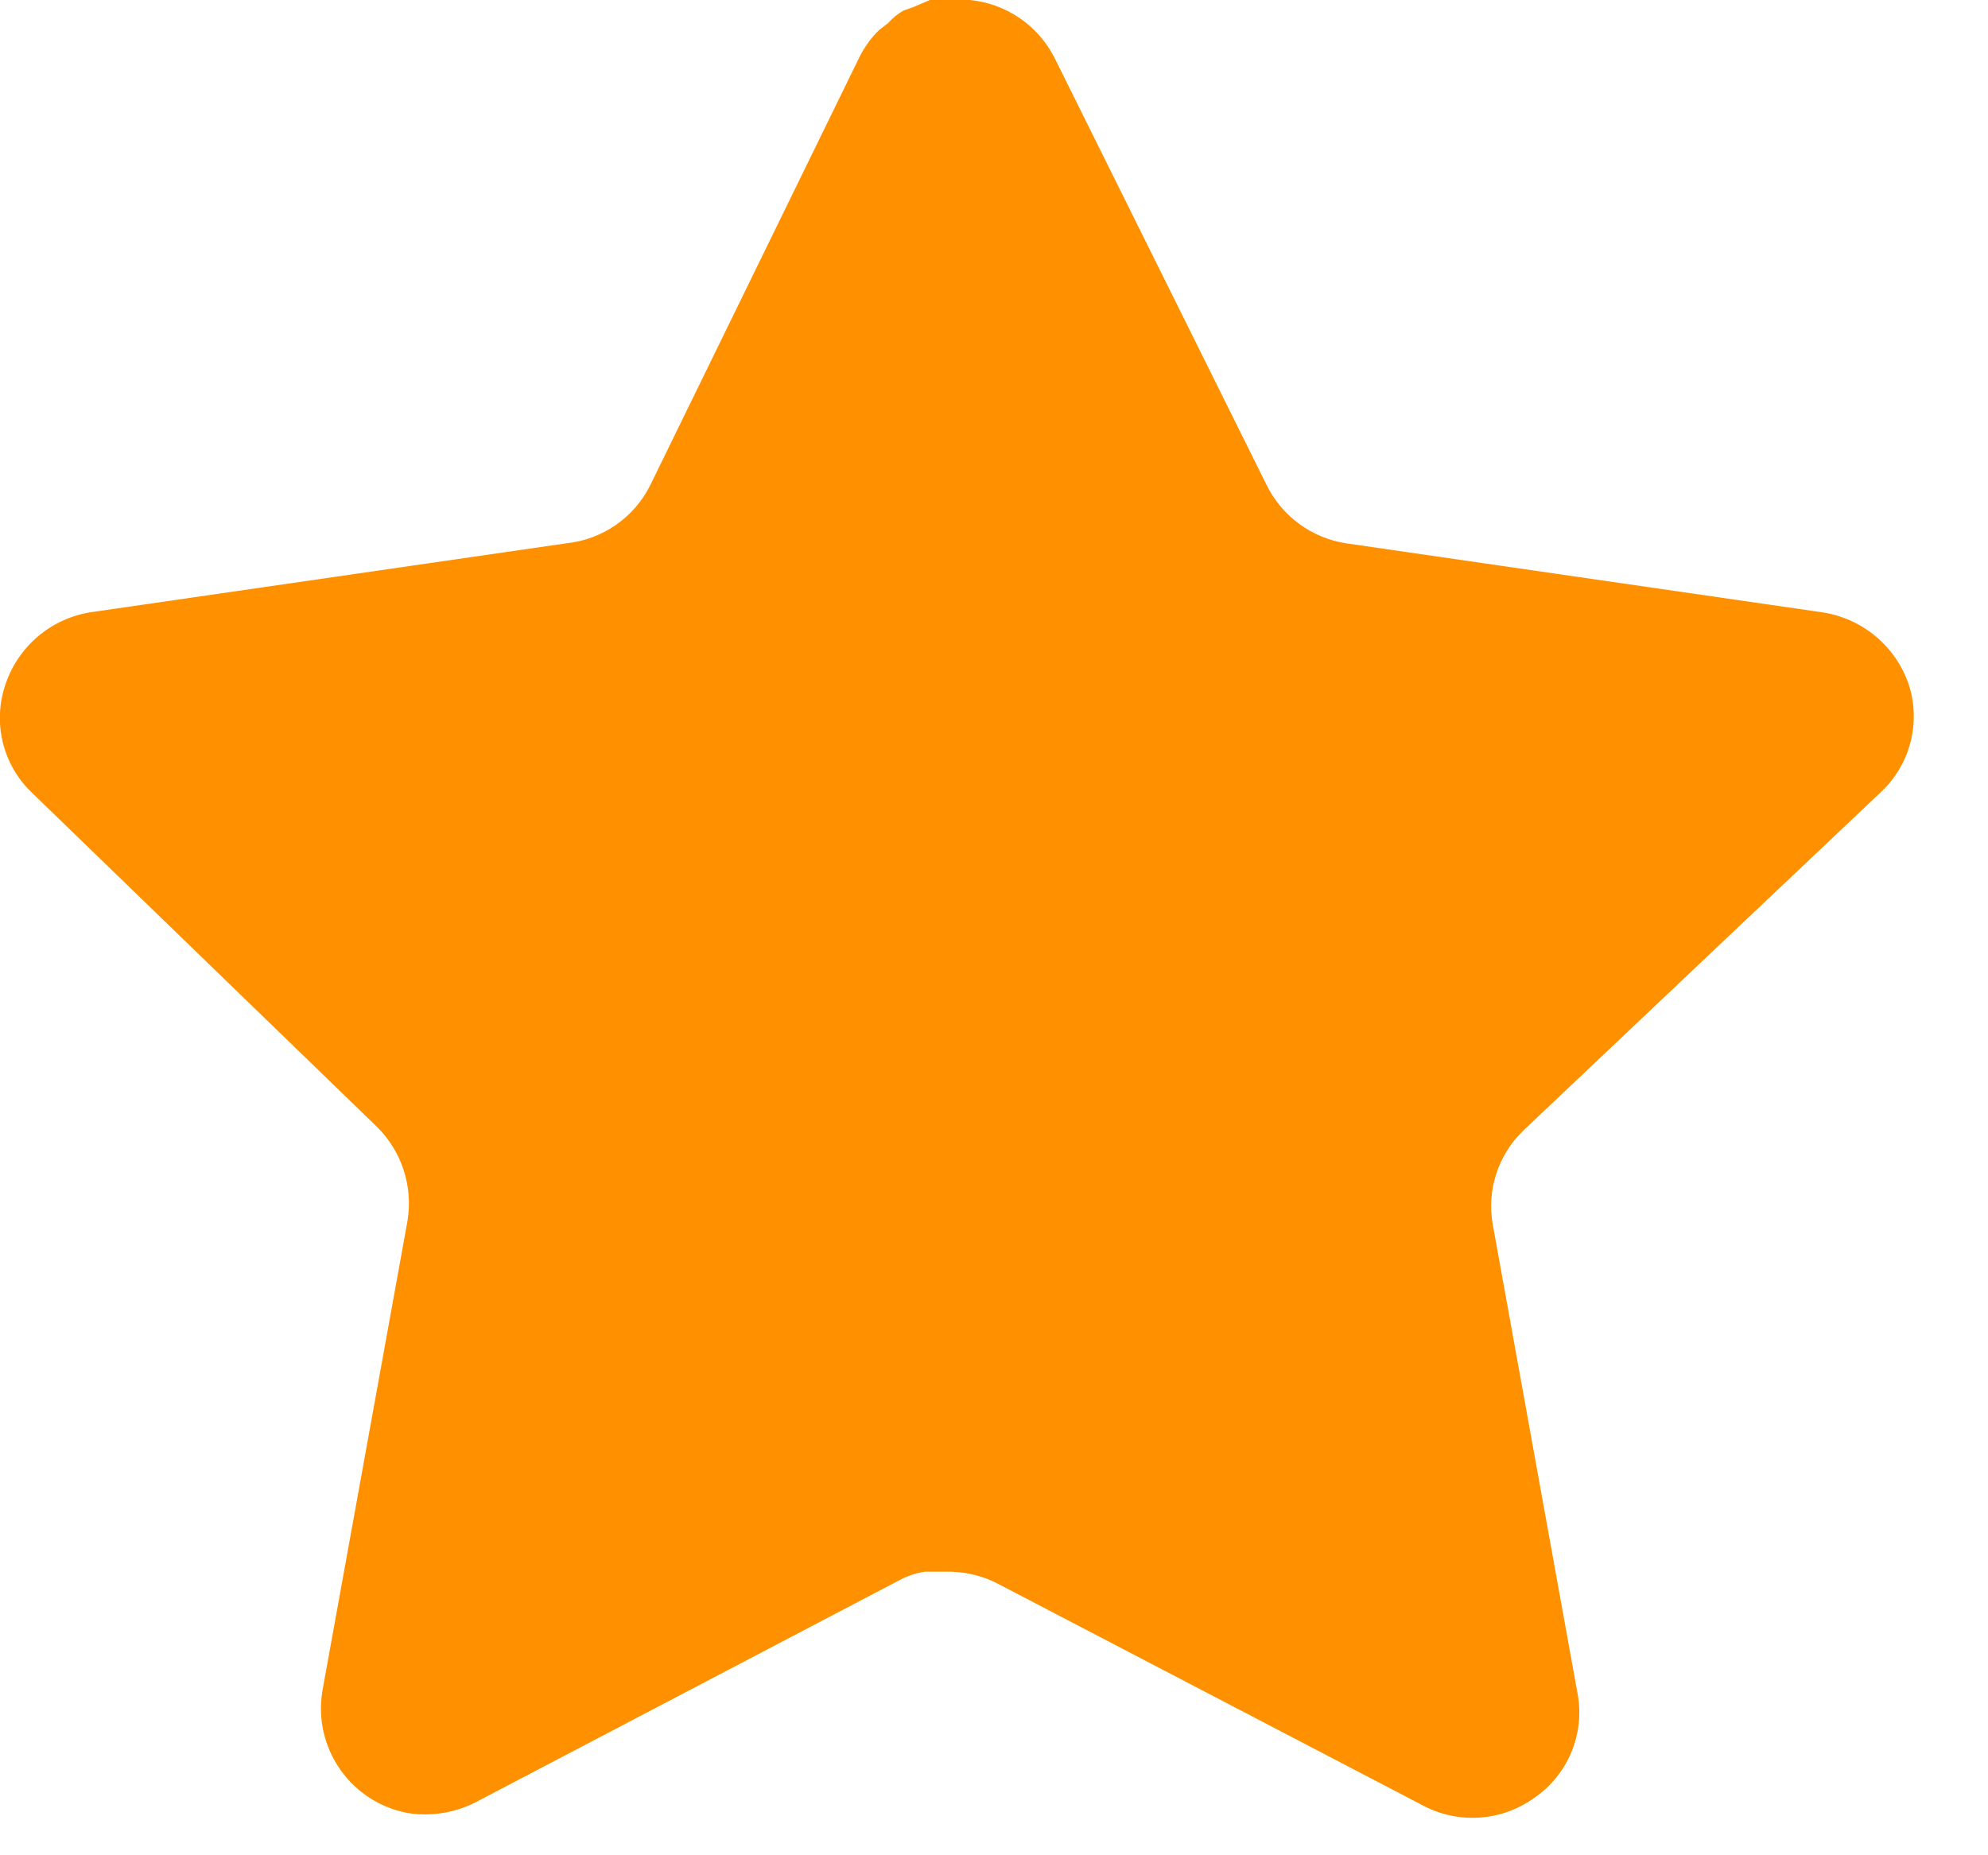
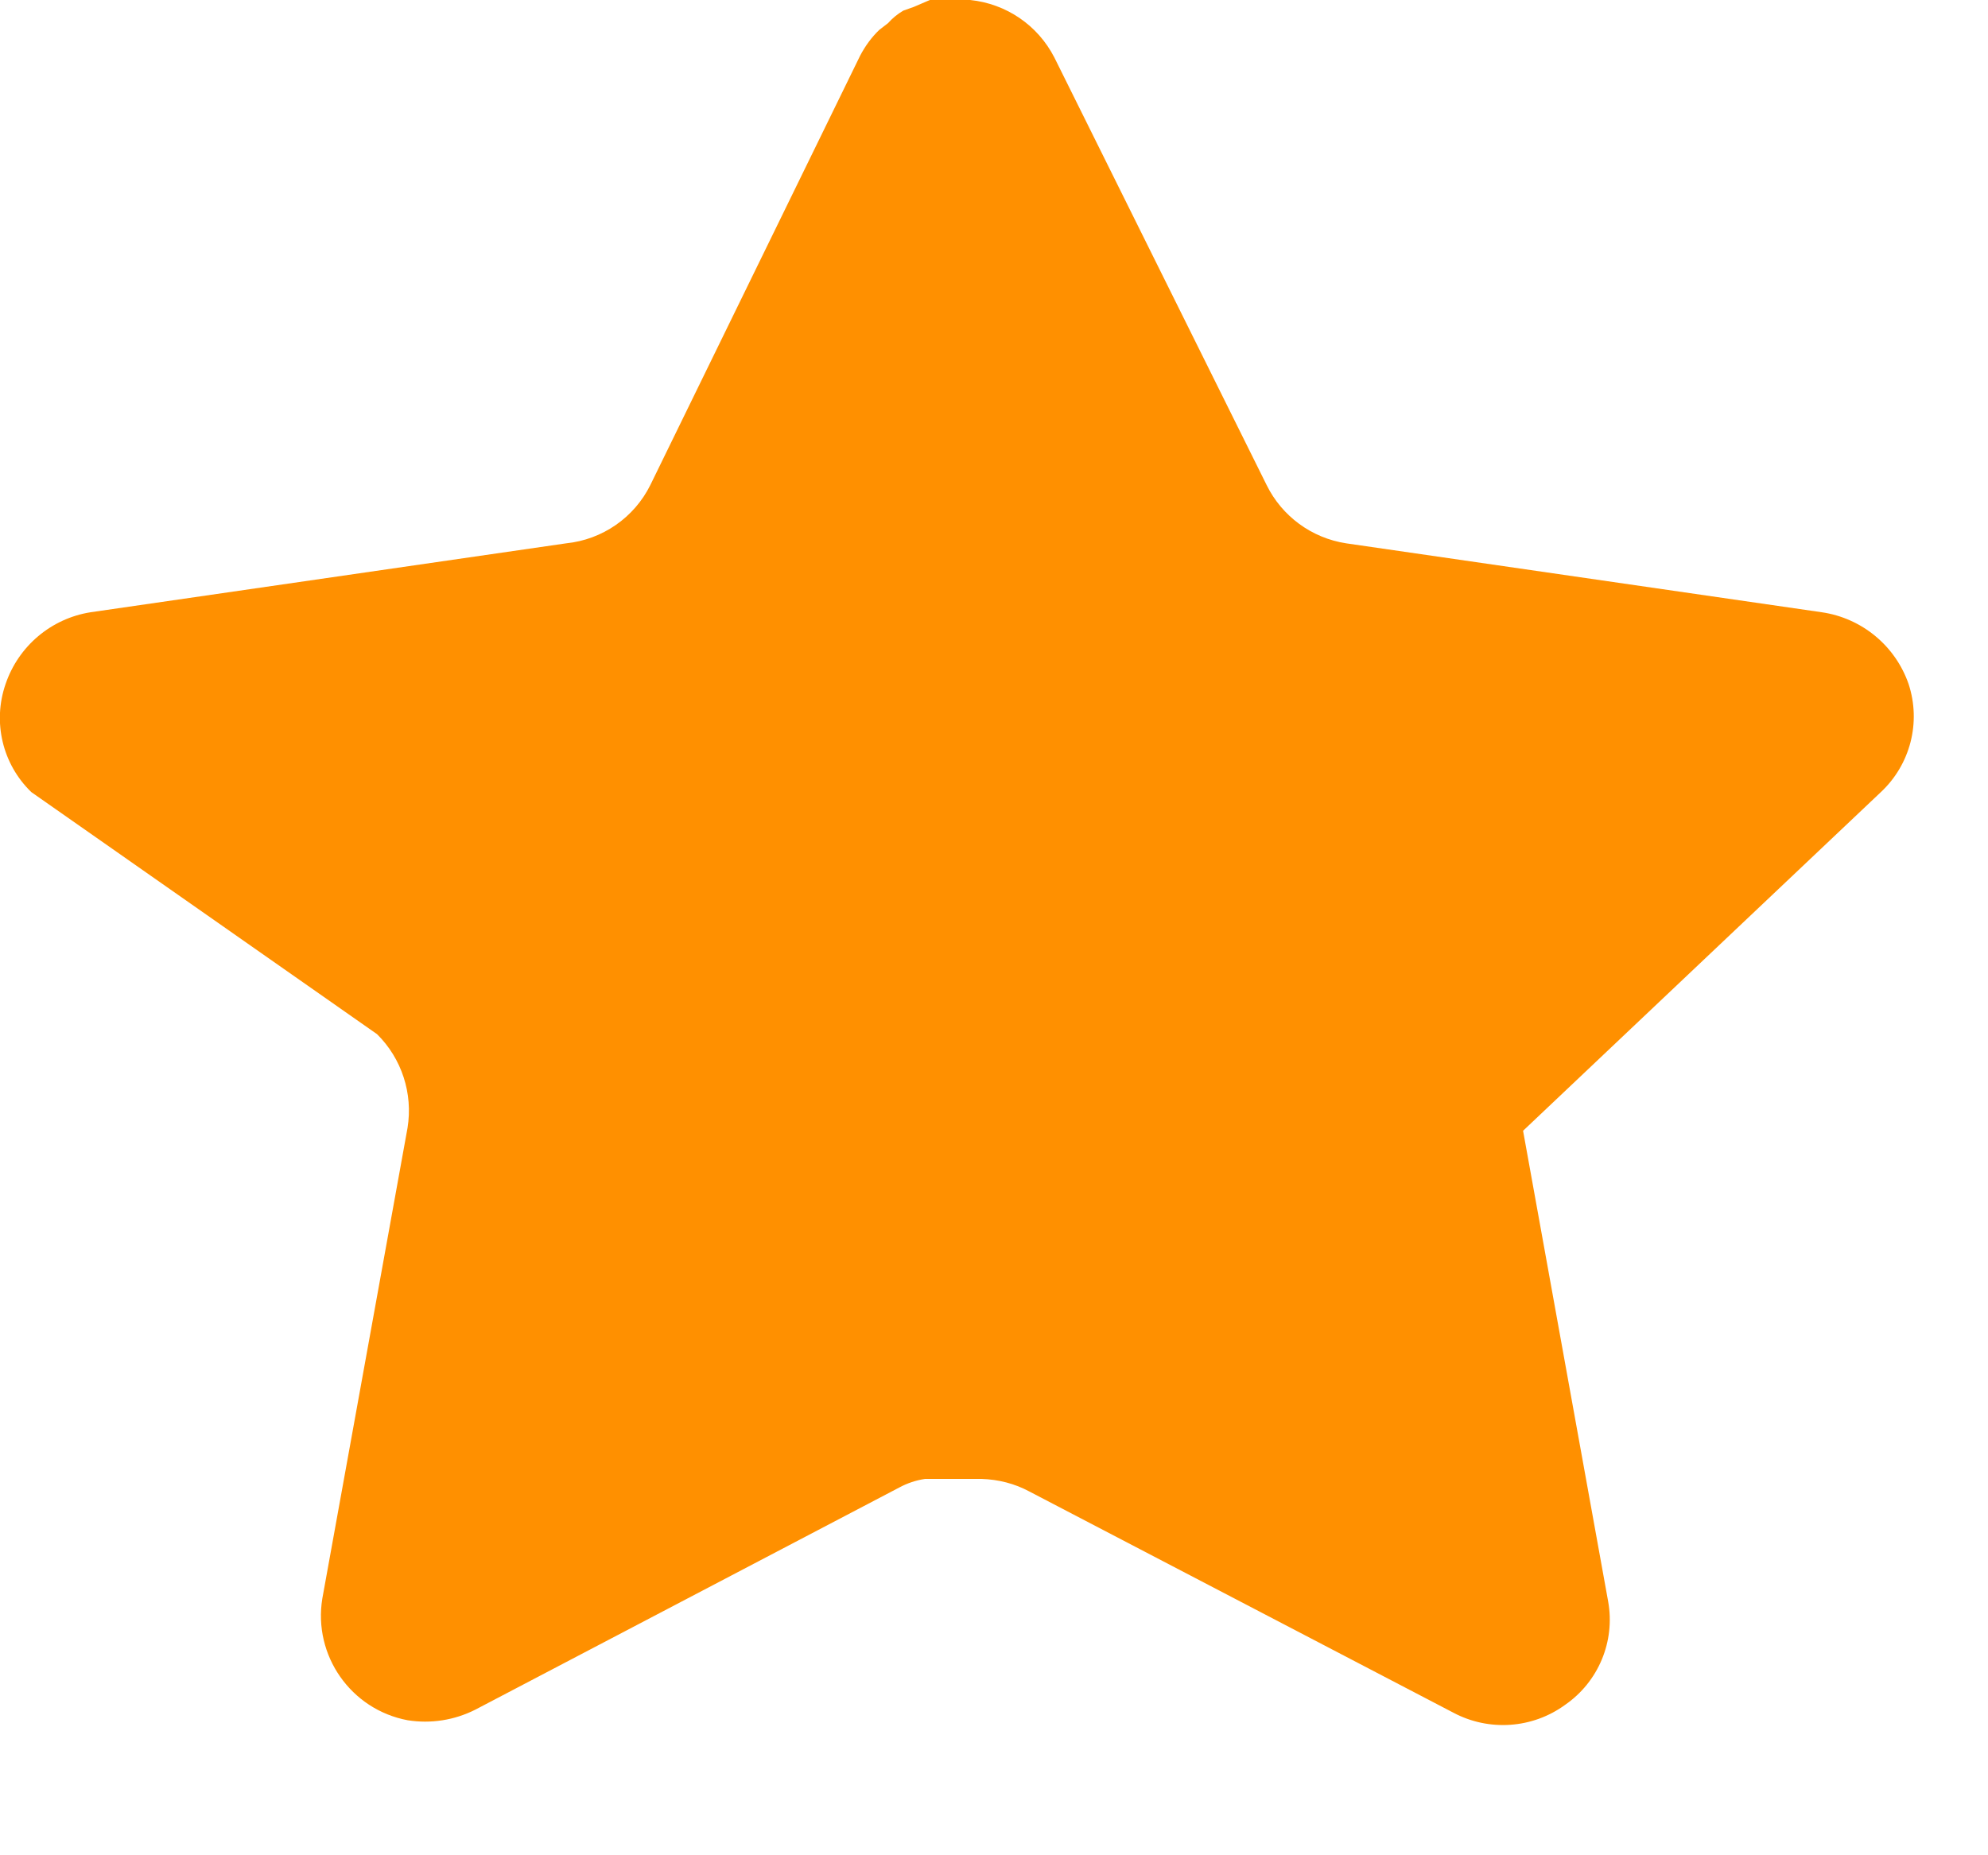
<svg xmlns="http://www.w3.org/2000/svg" width="15" height="14" viewBox="0 0 15 14">
  <g fill="none" fill-rule="evenodd">
    <g fill="#FF9000" fill-rule="nonzero">
      <g>
        <g>
          <g>
            <g>
-               <path d="M11.492 8.533c-.187.181-.273.443-.23.7l.642 3.552c.054.301-.073.606-.325.78-.247.18-.576.202-.845.058l-3.197-1.668c-.111-.06-.235-.091-.361-.095H6.98c-.068.01-.134.032-.195.065l-3.198 1.676c-.158.08-.337.108-.512.08-.428-.081-.713-.489-.643-.918l.643-3.552c.042-.26-.044-.523-.23-.707L.236 5.977c-.218-.211-.293-.529-.194-.815.097-.286.344-.495.642-.542l3.588-.52c.273-.028.513-.194.635-.44L6.49.42c.038-.072.086-.139.145-.195l.065-.05c.034-.038.073-.07.116-.095l.079-.028L7.016 0h.304c.272.028.51.19.635.433L9.557 3.66c.116.236.34.4.6.44l3.588.52c.303.044.556.253.656.542.095.29.013.607-.209.815l-2.7 2.556z" transform="translate(-76, -5453) translate(-573, 5369) translate(616, 0) translate(32, 32) translate(1, 52) translate(-0, 0)" />
+               <path d="M11.492 8.533l.642 3.552c.054.301-.073.606-.325.78-.247.18-.576.202-.845.058l-3.197-1.668c-.111-.06-.235-.091-.361-.095H6.98c-.068.01-.134.032-.195.065l-3.198 1.676c-.158.08-.337.108-.512.08-.428-.081-.713-.489-.643-.918l.643-3.552c.042-.26-.044-.523-.23-.707L.236 5.977c-.218-.211-.293-.529-.194-.815.097-.286.344-.495.642-.542l3.588-.52c.273-.028.513-.194.635-.44L6.49.42c.038-.072.086-.139.145-.195l.065-.05c.034-.038.073-.07.116-.095l.079-.028L7.016 0h.304c.272.028.51.19.635.433L9.557 3.66c.116.236.34.4.6.44l3.588.52c.303.044.556.253.656.542.095.29.013.607-.209.815l-2.7 2.556z" transform="translate(-76, -5453) translate(-573, 5369) translate(616, 0) translate(32, 32) translate(1, 52) translate(-0, 0)" />
            </g>
          </g>
        </g>
      </g>
    </g>
  </g>
</svg>